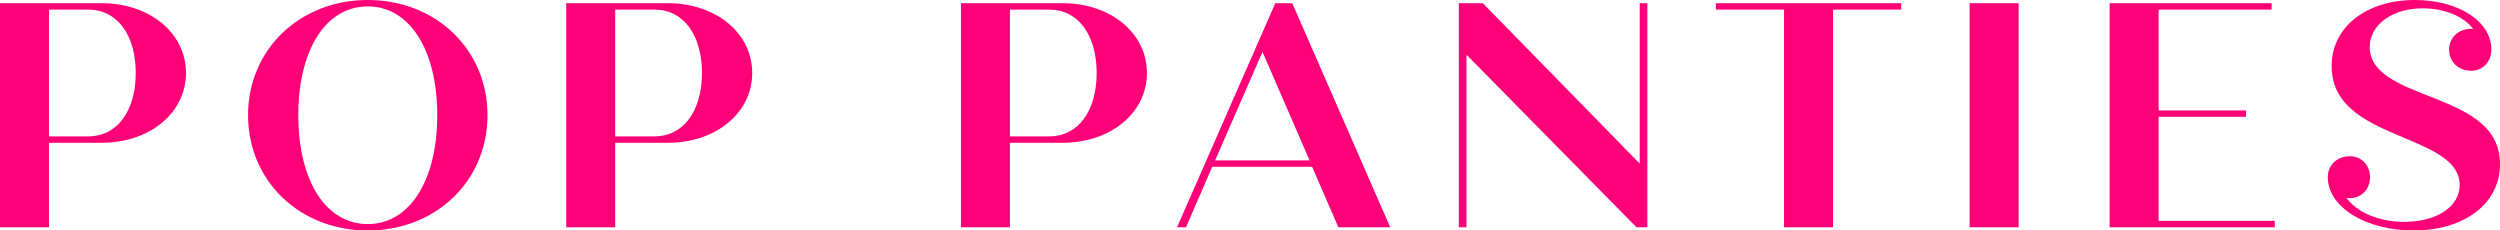
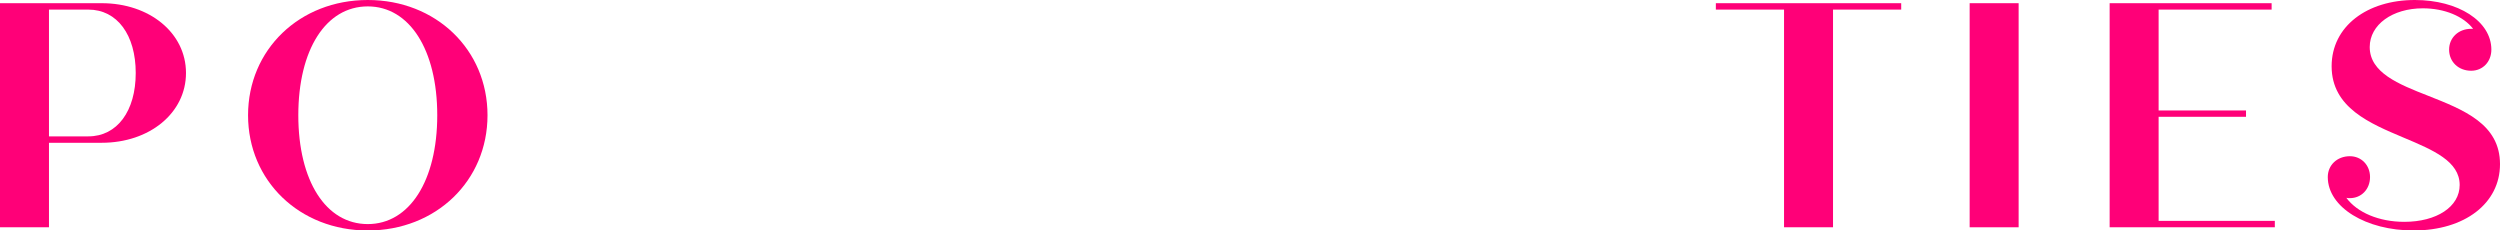
<svg xmlns="http://www.w3.org/2000/svg" viewBox="0 0 545.293 50.273" id="Layer_2">
  <g id="Components">
    <g id="_0f55395b-8c62-4c89-a7df-4516a80f1361_10">
      <path style="fill:#ff0078;" d="M40.567,15.919c0,8.728-7.96,15.222-18.364,15.222h-11.521v18.433H0V.698h22.204c10.404,0,18.364,6.493,18.364,15.221ZM29.605,15.919c0-8.309-4.05-13.825-10.334-13.825h-8.588v27.65h8.588c6.284,0,10.334-5.516,10.334-13.825Z" />
      <path style="fill:#ff0078;" d="M54.106,25.136c0-14.314,11.241-25.136,26.114-25.136s26.114,10.823,26.114,25.136-11.242,25.136-26.114,25.136-26.114-10.823-26.114-25.136ZM95.372,25.136c0-14.314-6.074-23.74-15.152-23.74-9.147,0-15.152,9.426-15.152,23.74s6.005,23.74,15.152,23.74c9.077,0,15.152-9.426,15.152-23.74Z" />
-       <path style="fill:#ff0078;" d="M164.072,15.919c0,8.728-7.96,15.222-18.364,15.222h-11.521v18.433h-10.683V.698h22.204c10.404,0,18.364,6.493,18.364,15.221ZM153.11,15.919c0-8.309-4.05-13.825-10.334-13.825h-8.588v27.65h8.588c6.284,0,10.334-5.516,10.334-13.825Z" />
-       <path style="fill:#ff0078;" d="M250.165,15.919c0,8.728-7.96,15.222-18.364,15.222h-11.521v18.433h-10.683V.698h22.204c10.404,0,18.364,6.493,18.364,15.221ZM239.203,15.919c0-8.309-4.05-13.825-10.334-13.825h-8.588v27.65h8.588c6.284,0,10.334-5.516,10.334-13.825Z" />
-       <path style="fill:#ff0078;" d="M286.195,36.378h-21.785l-5.726,13.197h-1.955L278.165.698h3.7l21.366,48.876h-11.311l-5.726-13.197ZM285.636,34.981l-10.264-23.67-10.334,23.67h20.598Z" />
-       <path style="fill:#ff0078;" d="M359.322.698v48.876h-2.374l-37.076-37.635v37.635h-1.676V.698h5.237l34.213,34.981V.698h1.675Z" />
      <path style="fill:#ff0078;" d="M414.686,2.095h-14.873v47.48h-10.683V2.095h-14.873V.698h40.428v1.396Z" />
      <path style="fill:#ff0078;" d="M429.615.698h10.683v48.876h-10.683V.698Z" />
      <path style="fill:#ff0078;" d="M496.178,48.178v1.396h-36.029V.698h35.331v1.396h-24.648v21.994h19.062v1.396h-19.062v22.692h25.346Z" />
      <path style="fill:#ff0078;" d="M545.293,35.819c0,8.519-7.68,14.453-18.852,14.453-10.334,0-18.712-5.027-18.712-11.661,0-2.583,2.025-4.538,4.818-4.538,2.513,0,4.399,1.955,4.399,4.538,0,2.654-1.885,4.608-4.399,4.608-.279,0-.489,0-.768-.07,2.374,3.212,7.122,5.237,12.638,5.237,7.052,0,12.079-3.282,12.079-8.03,0-5.167-5.725-7.611-12.219-10.334-7.261-3.072-15.71-6.494-15.71-15.57,0-8.728,7.751-14.453,18.154-14.453,9.426,0,16.688,4.608,16.688,10.823,0,2.653-1.885,4.608-4.399,4.608-2.793,0-4.818-1.955-4.818-4.608,0-2.583,2.025-4.539,4.818-4.539h.419c-2.095-2.723-6.214-4.469-10.962-4.469-6.633,0-11.591,3.561-11.591,8.449,0,5.586,6.284,8.1,12.708,10.613,7.75,3.072,15.71,6.144,15.71,14.942Z" />
    </g>
  </g>
</svg>